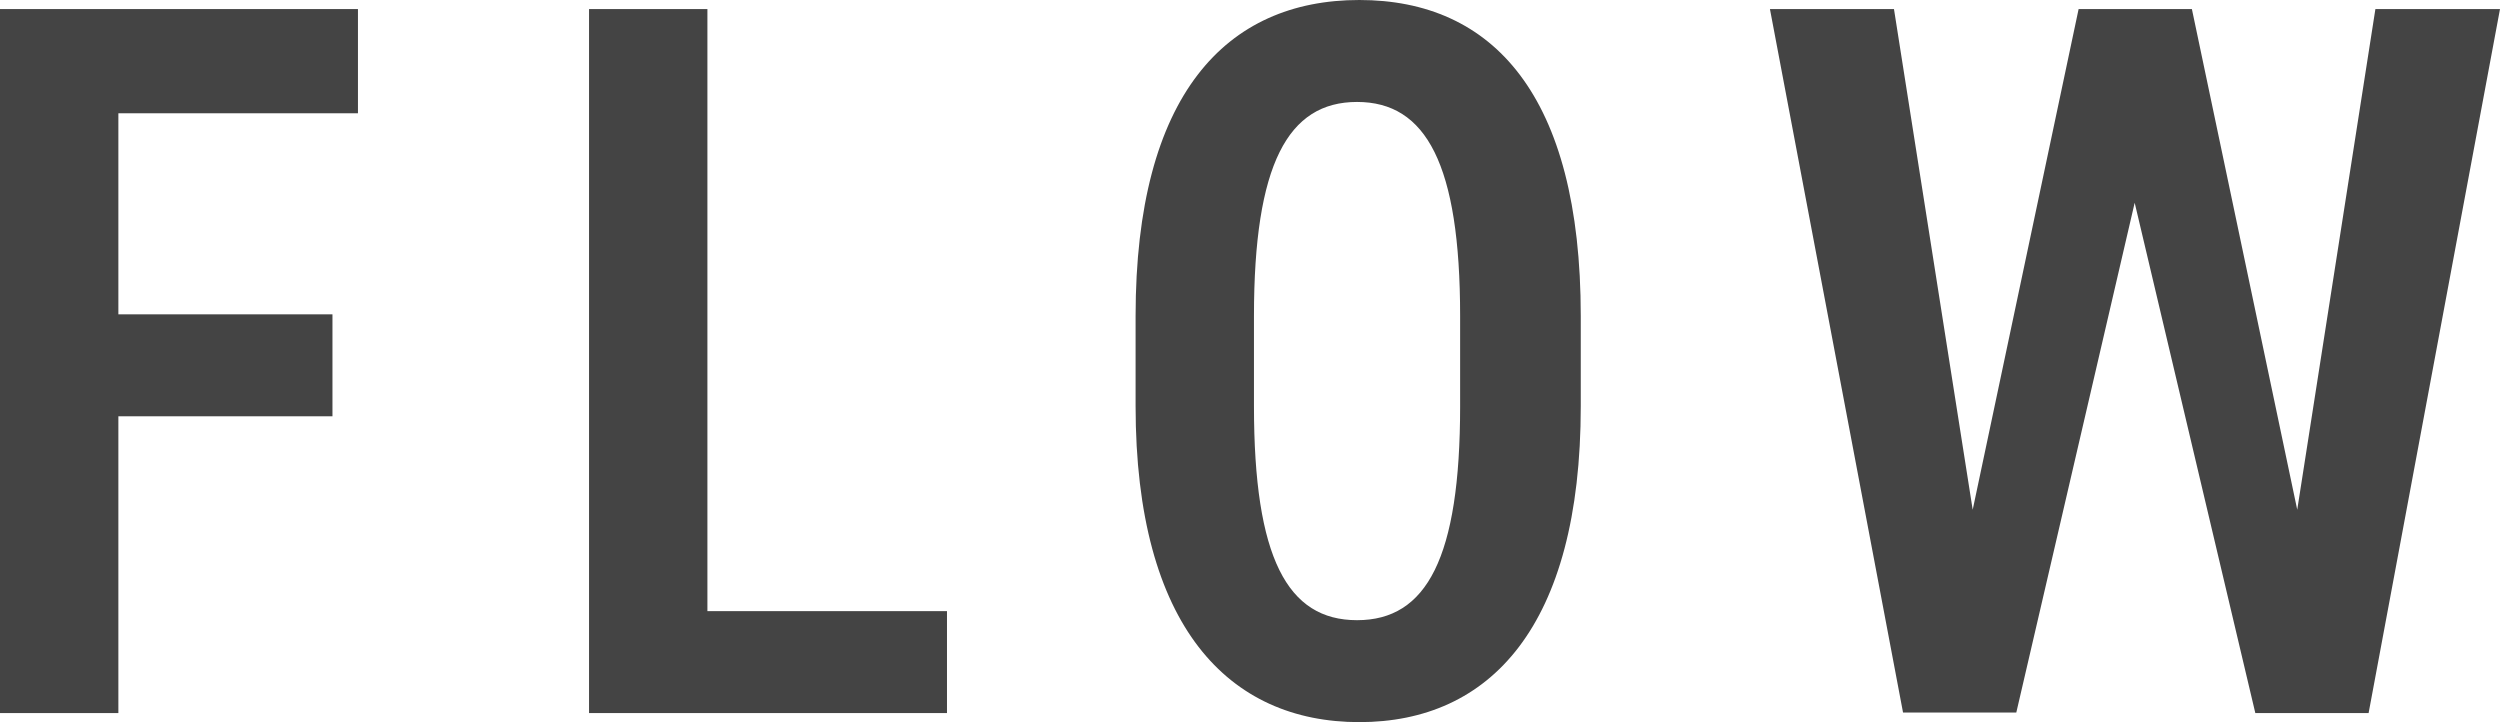
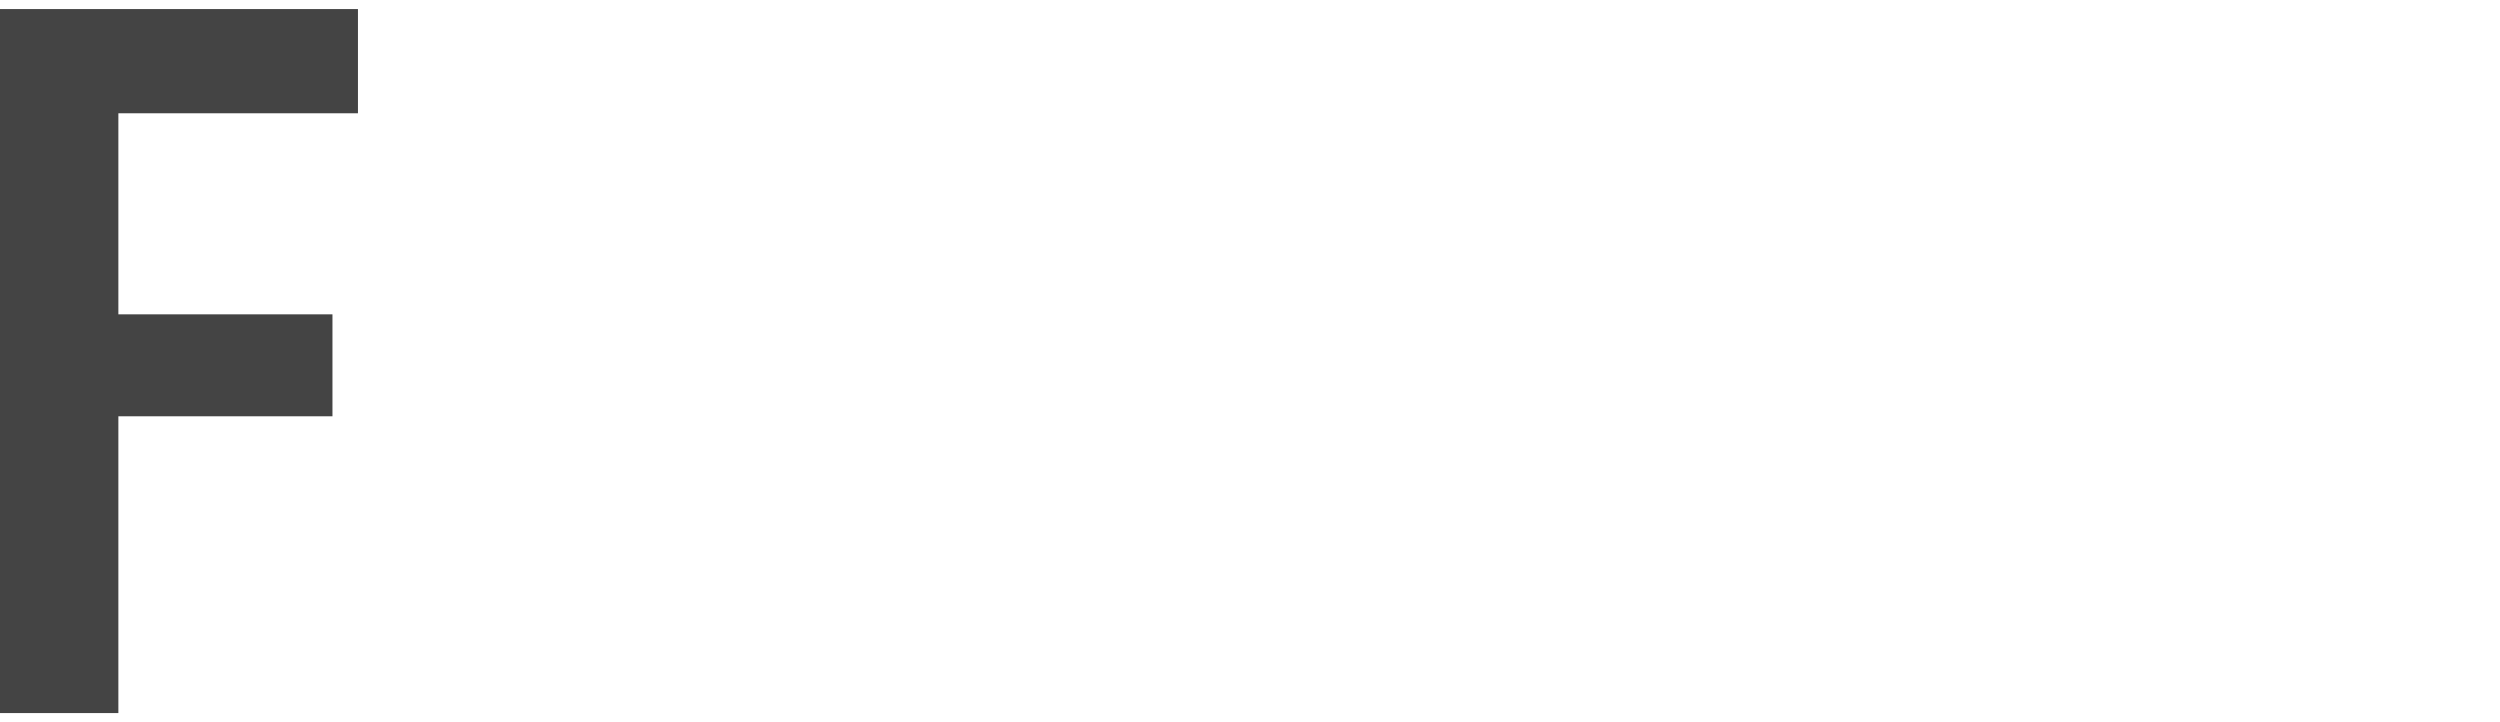
<svg xmlns="http://www.w3.org/2000/svg" width="44.14" height="12.75" viewBox="0 0 44.14 12.75">
  <defs>
    <style>
      .a {
        fill: #444;
      }
    </style>
  </defs>
  <title>concept-flwo-subtitle</title>
  <g>
    <path class="a" d="M6.32.16V2H2.09V5.55H5.87v1.8H2.09v5.24H0V.16Z" />
-     <path class="a" d="M12.49,10.79h4.23v1.8H10.4V.16h2.09Z" />
-     <path class="a" d="M20.05,7.17V5.58C20.05,1.67,21.65,0,24,0s3.91,1.67,3.91,5.58V7.17c0,3.9-1.61,5.58-3.91,5.58S20.05,11.07,20.05,7.17Zm2.09-1.59V7.17c0,2.68.59,3.78,1.82,3.78s1.82-1.1,1.82-3.78V5.58c0-2.68-.6-3.78-1.82-3.78S22.14,2.9,22.14,5.58Z" />
-     <path class="a" d="M37.69,3.58l-2.09,9h-2L31.25.16h2.19L34.83,9,36.7.16h2L40.56,9,41.94.16h2.2L41.82,12.59h-2Z" />
  </g>
</svg>